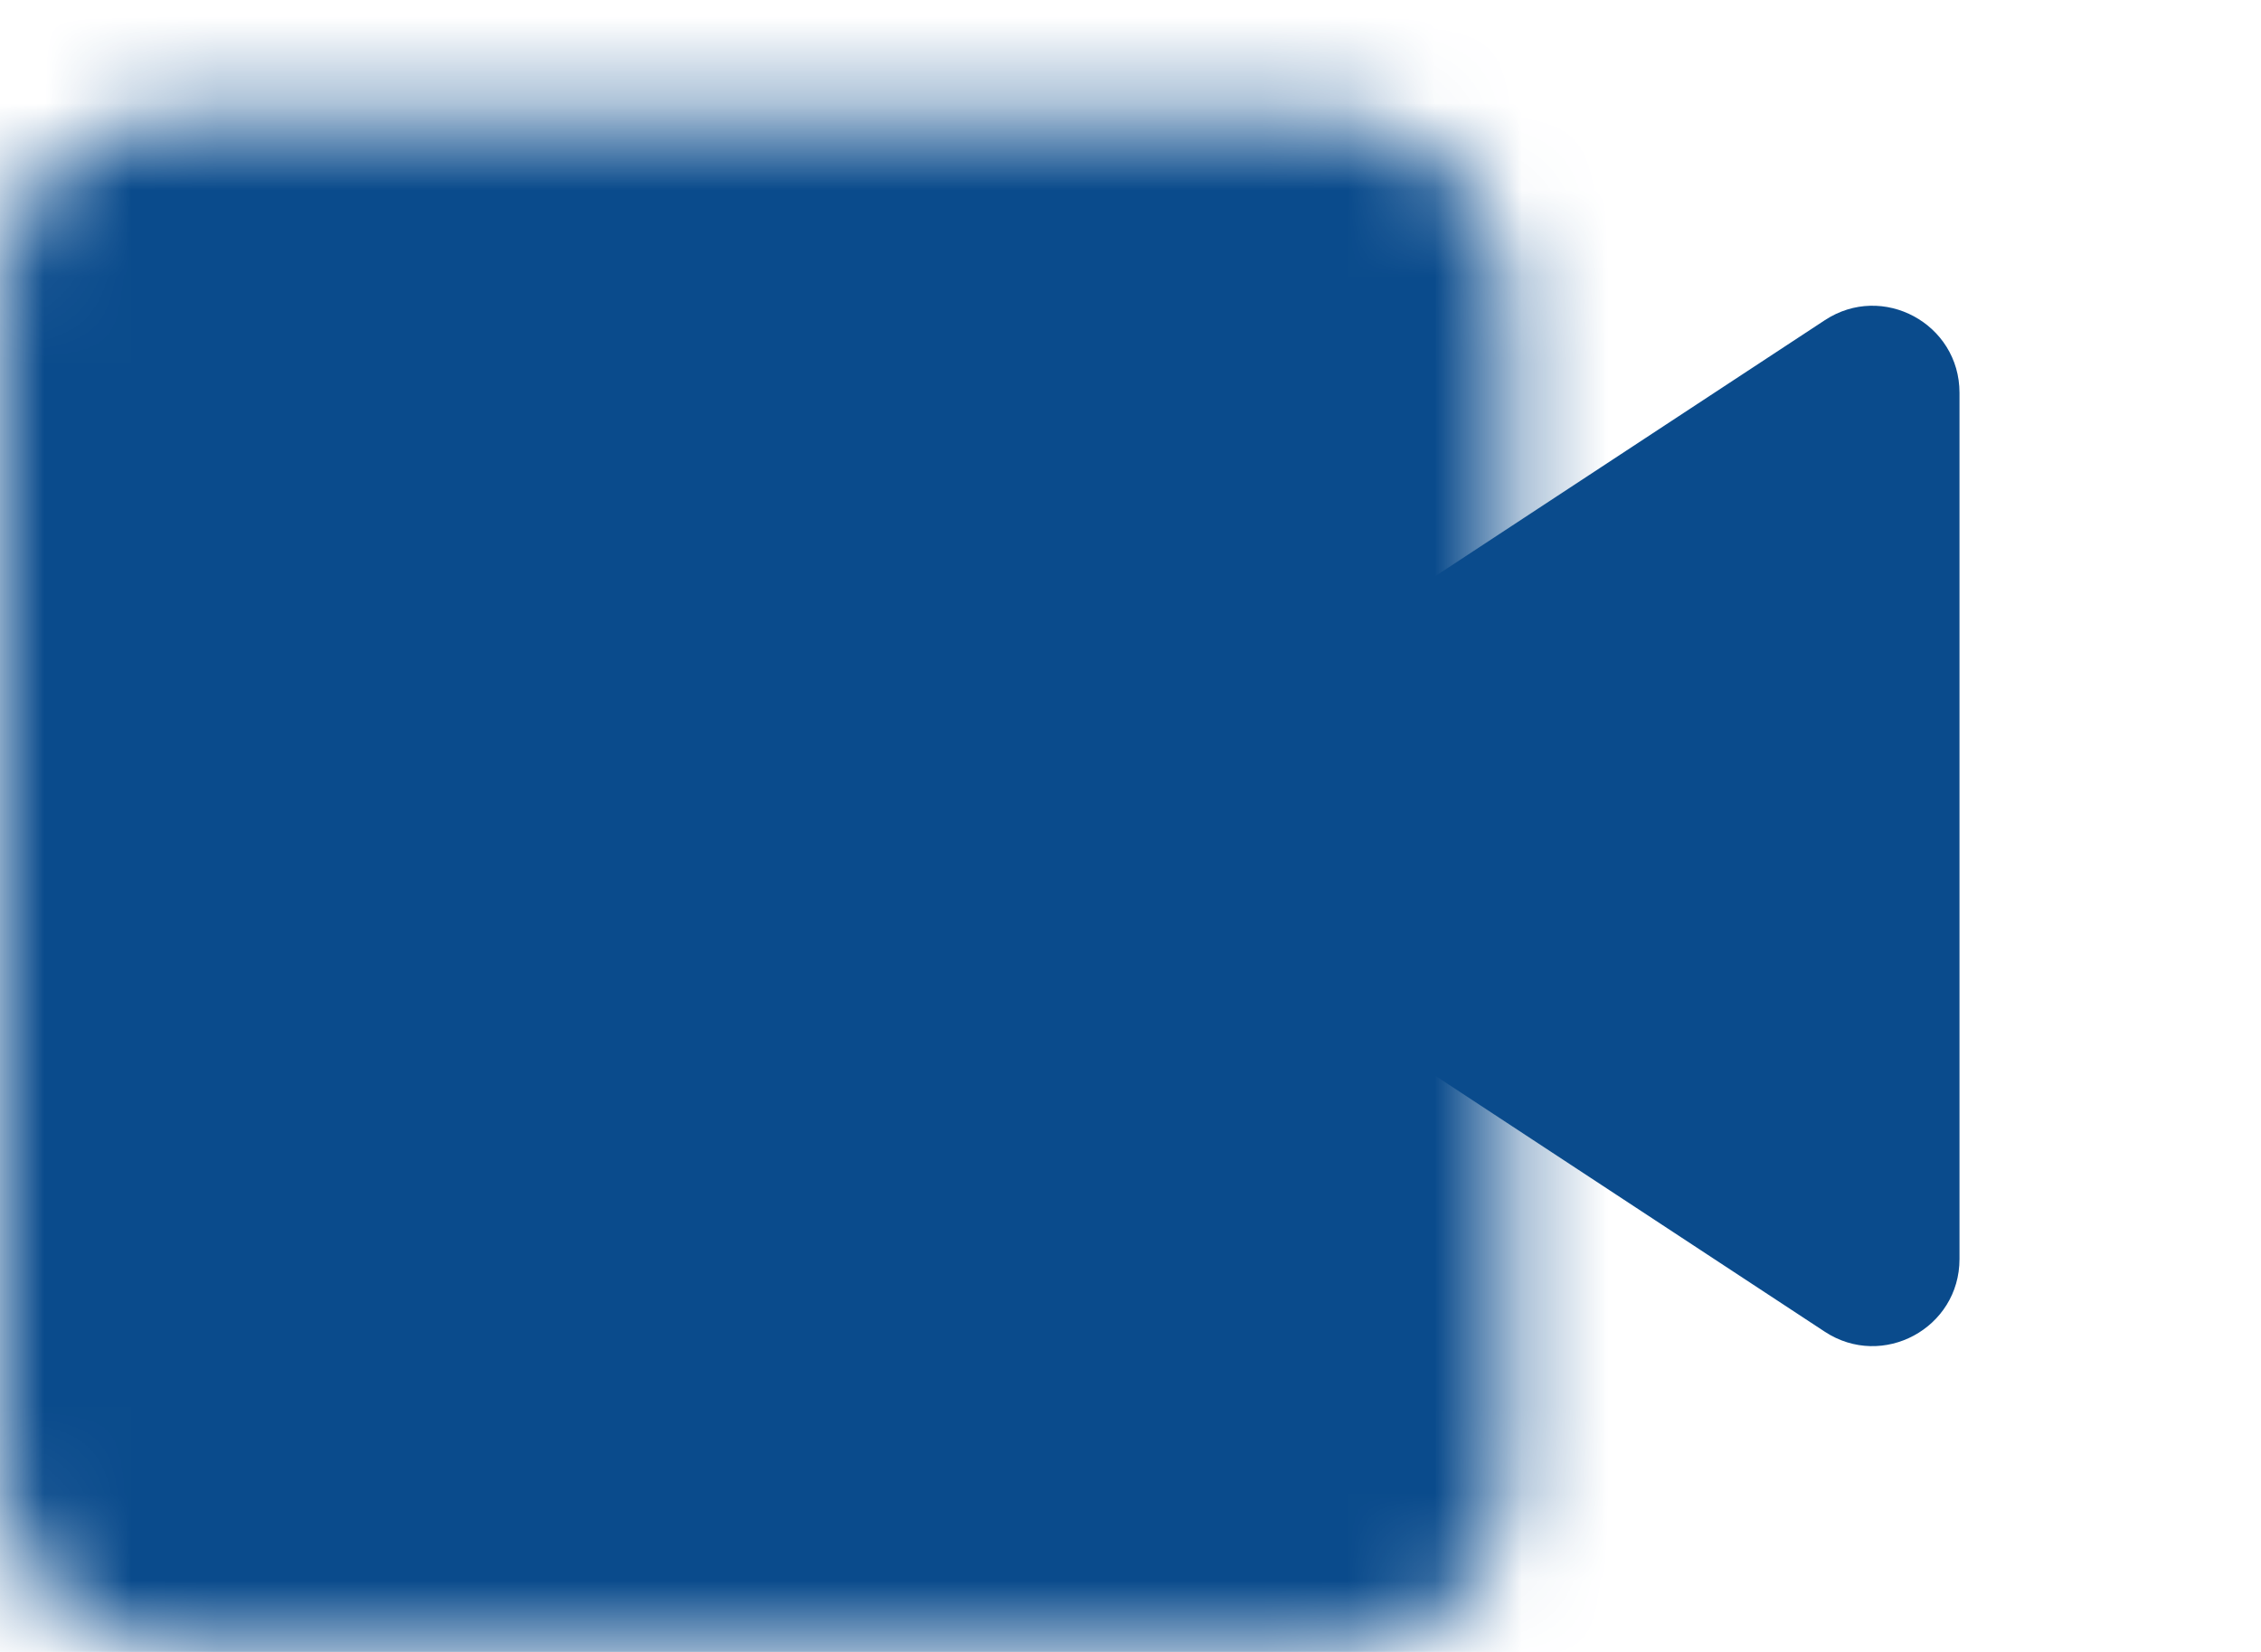
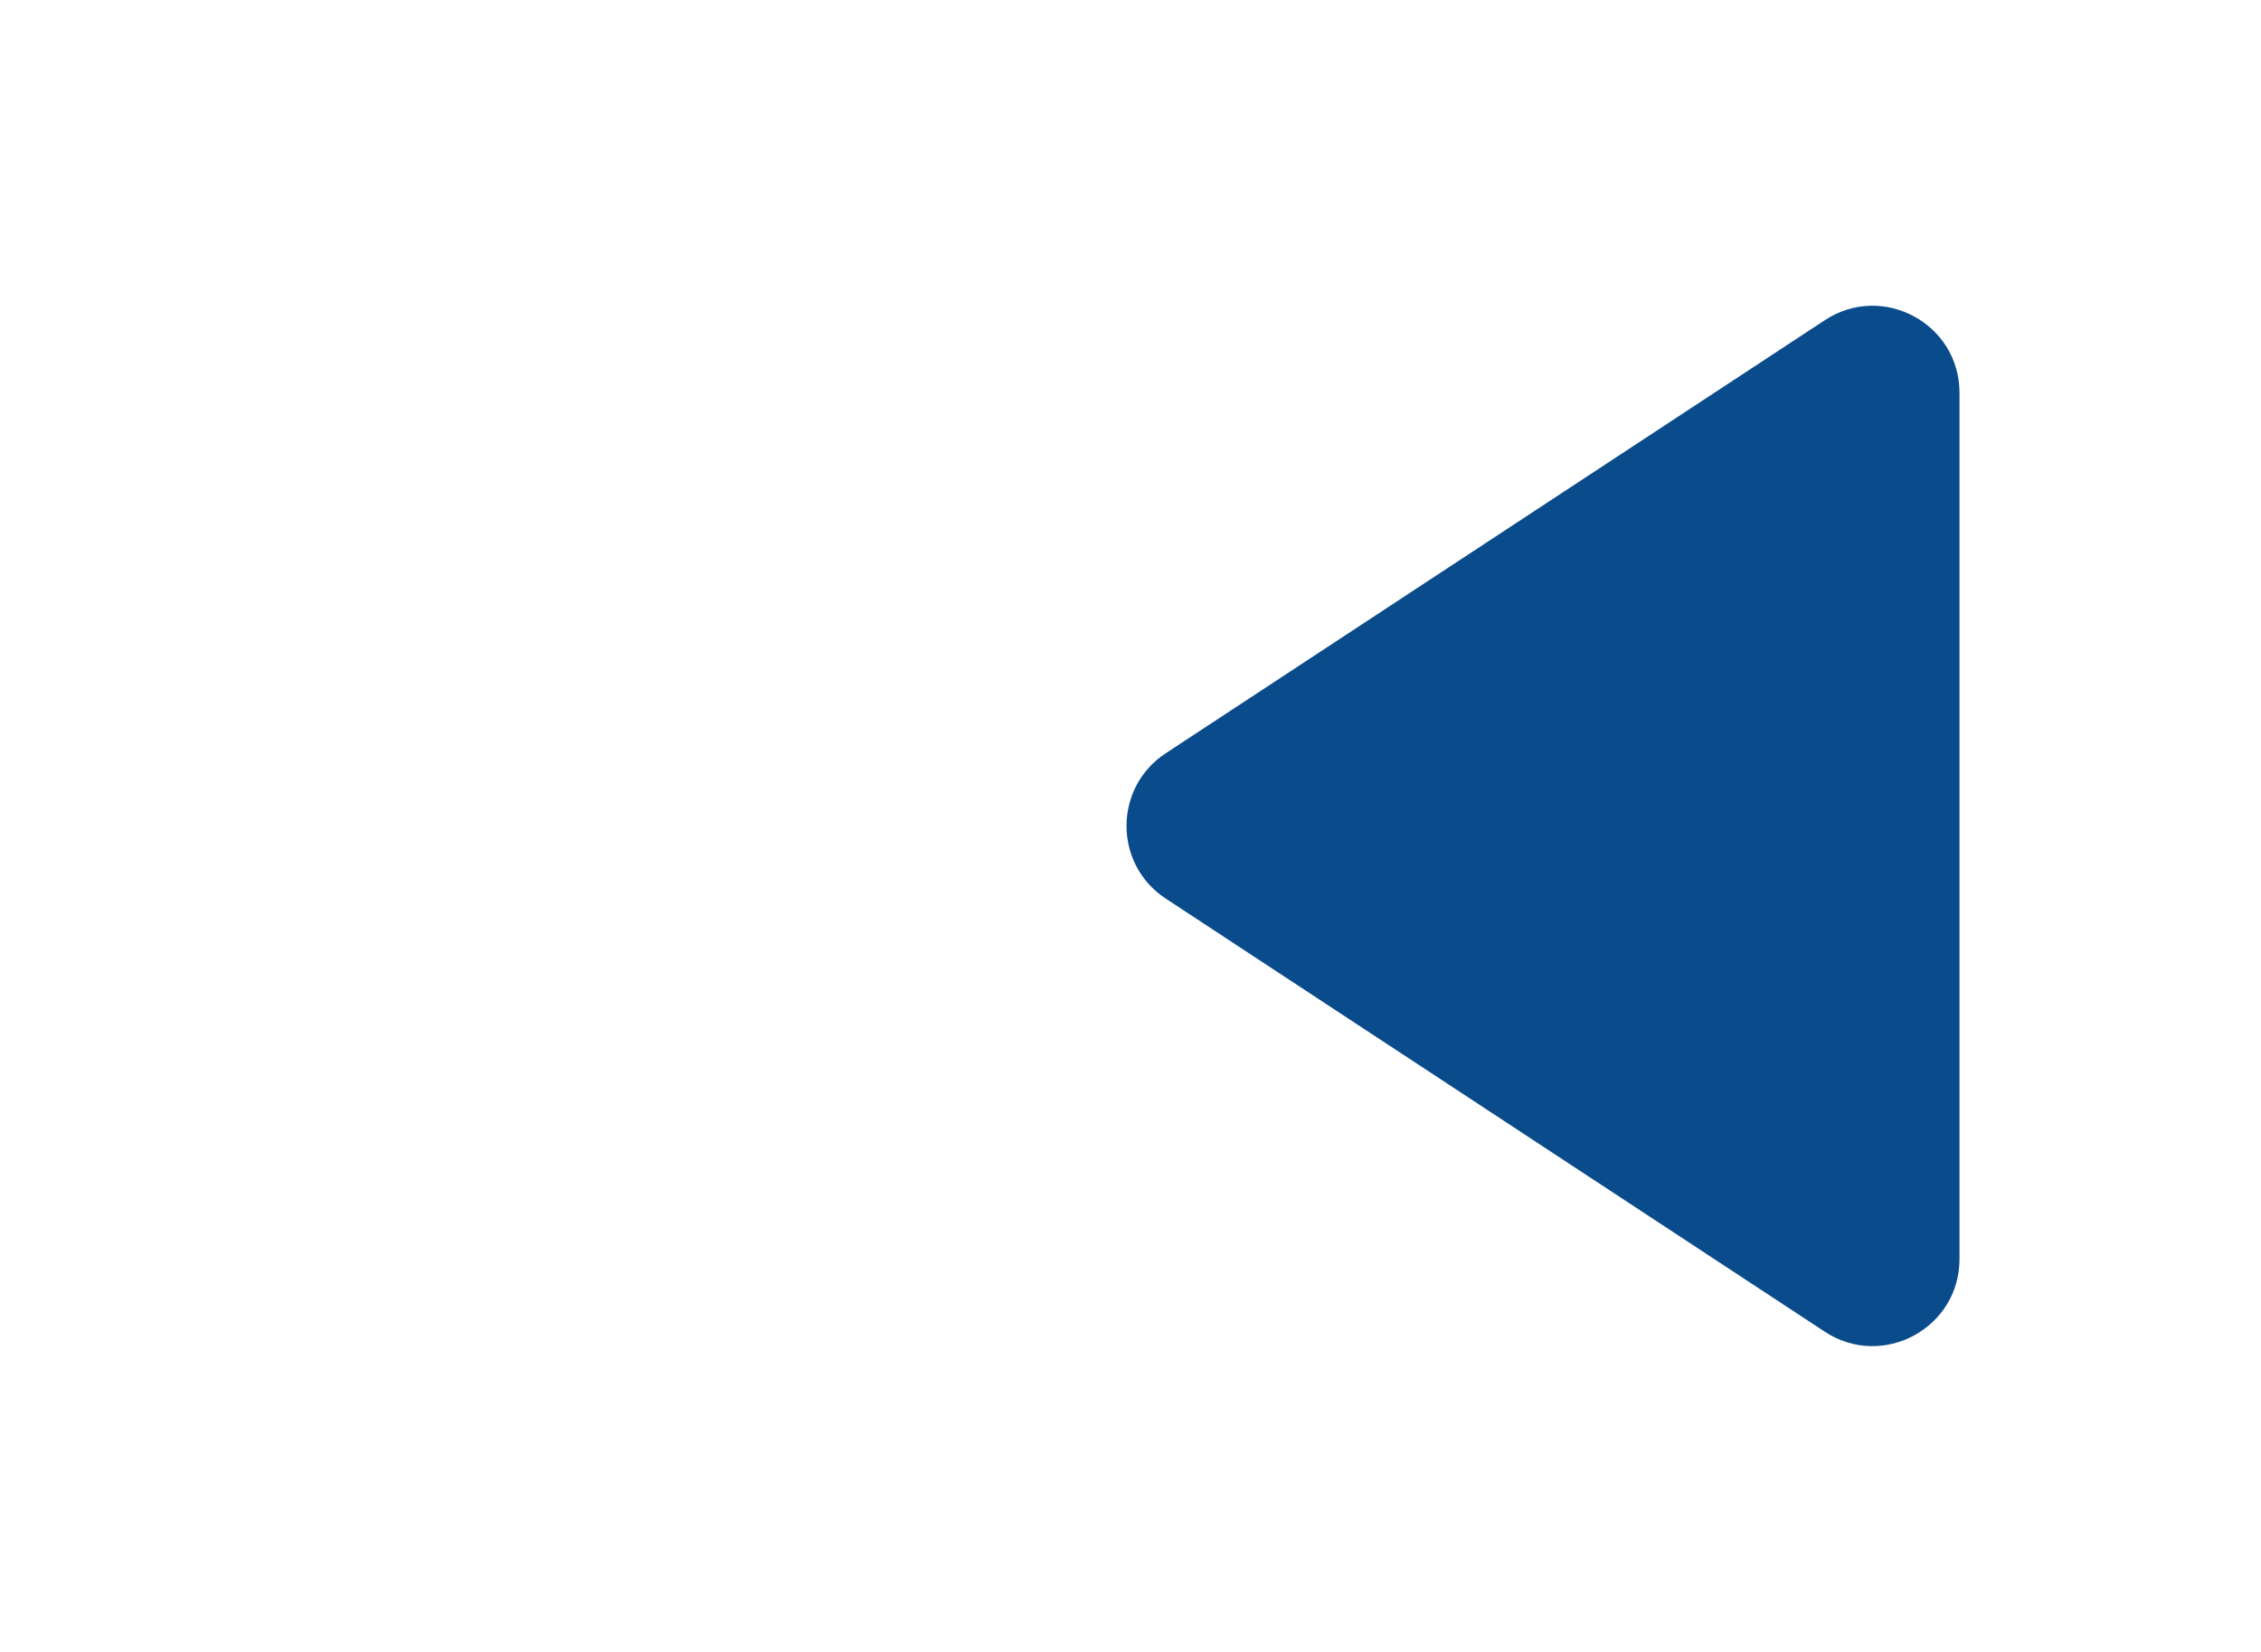
<svg xmlns="http://www.w3.org/2000/svg" width="26" height="19" viewBox="0 0 26 19" fill="none">
  <mask id="path-1-inside-1_1492_2731" fill="white">
-     <rect y="0.678" width="17.333" height="17.643" rx="2" />
-   </mask>
+     </mask>
  <rect y="0.678" width="17.333" height="17.643" rx="2" fill="#0A4B8C" stroke="#0A4B8C" stroke-width="12" mask="url(#path-1-inside-1_1492_2731)" />
-   <path d="M13.405 10.335C12.804 9.94 12.804 9.059 13.405 8.664L20.984 3.683C21.649 3.245 22.533 3.722 22.533 4.518L22.533 14.481C22.533 15.277 21.649 15.754 20.984 15.317L13.405 10.335Z" fill="#0A4B8C" />
+   <path d="M13.405 10.335C12.804 9.94 12.804 9.059 13.405 8.664L20.984 3.683C21.649 3.245 22.533 3.722 22.533 4.518L22.533 14.481C22.533 15.277 21.649 15.754 20.984 15.317L13.405 10.335" fill="#0A4B8C" />
</svg>